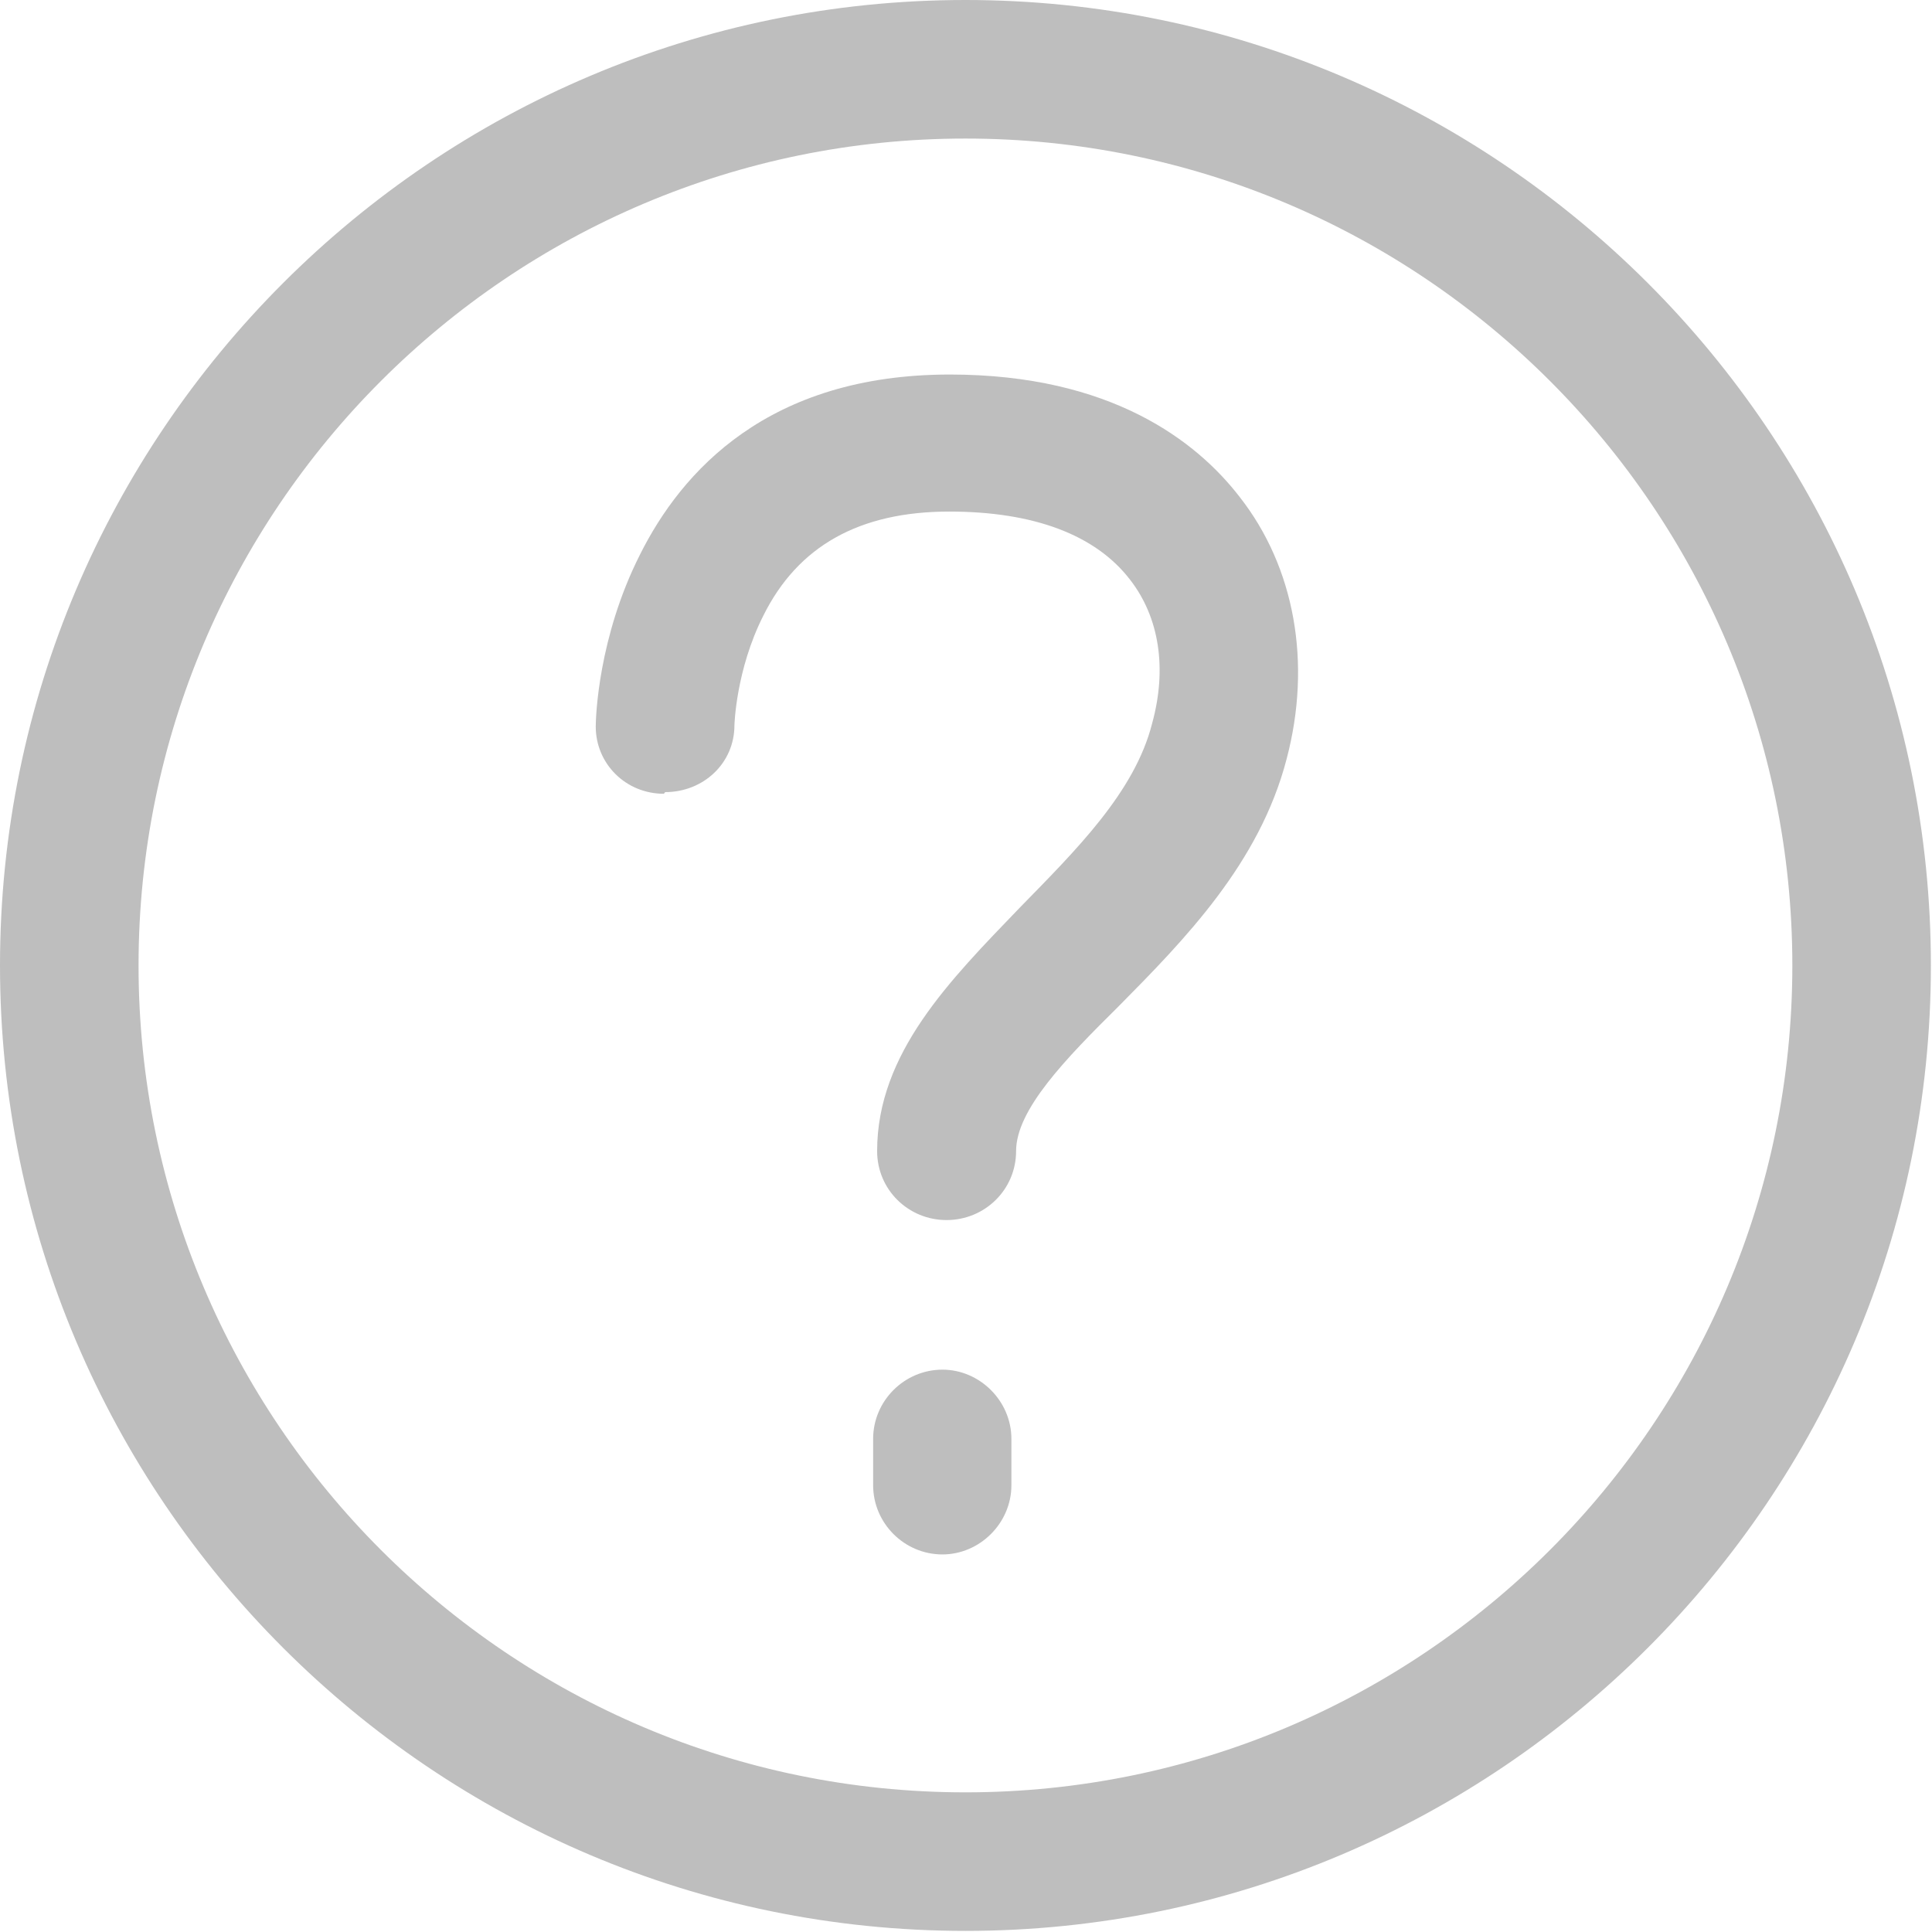
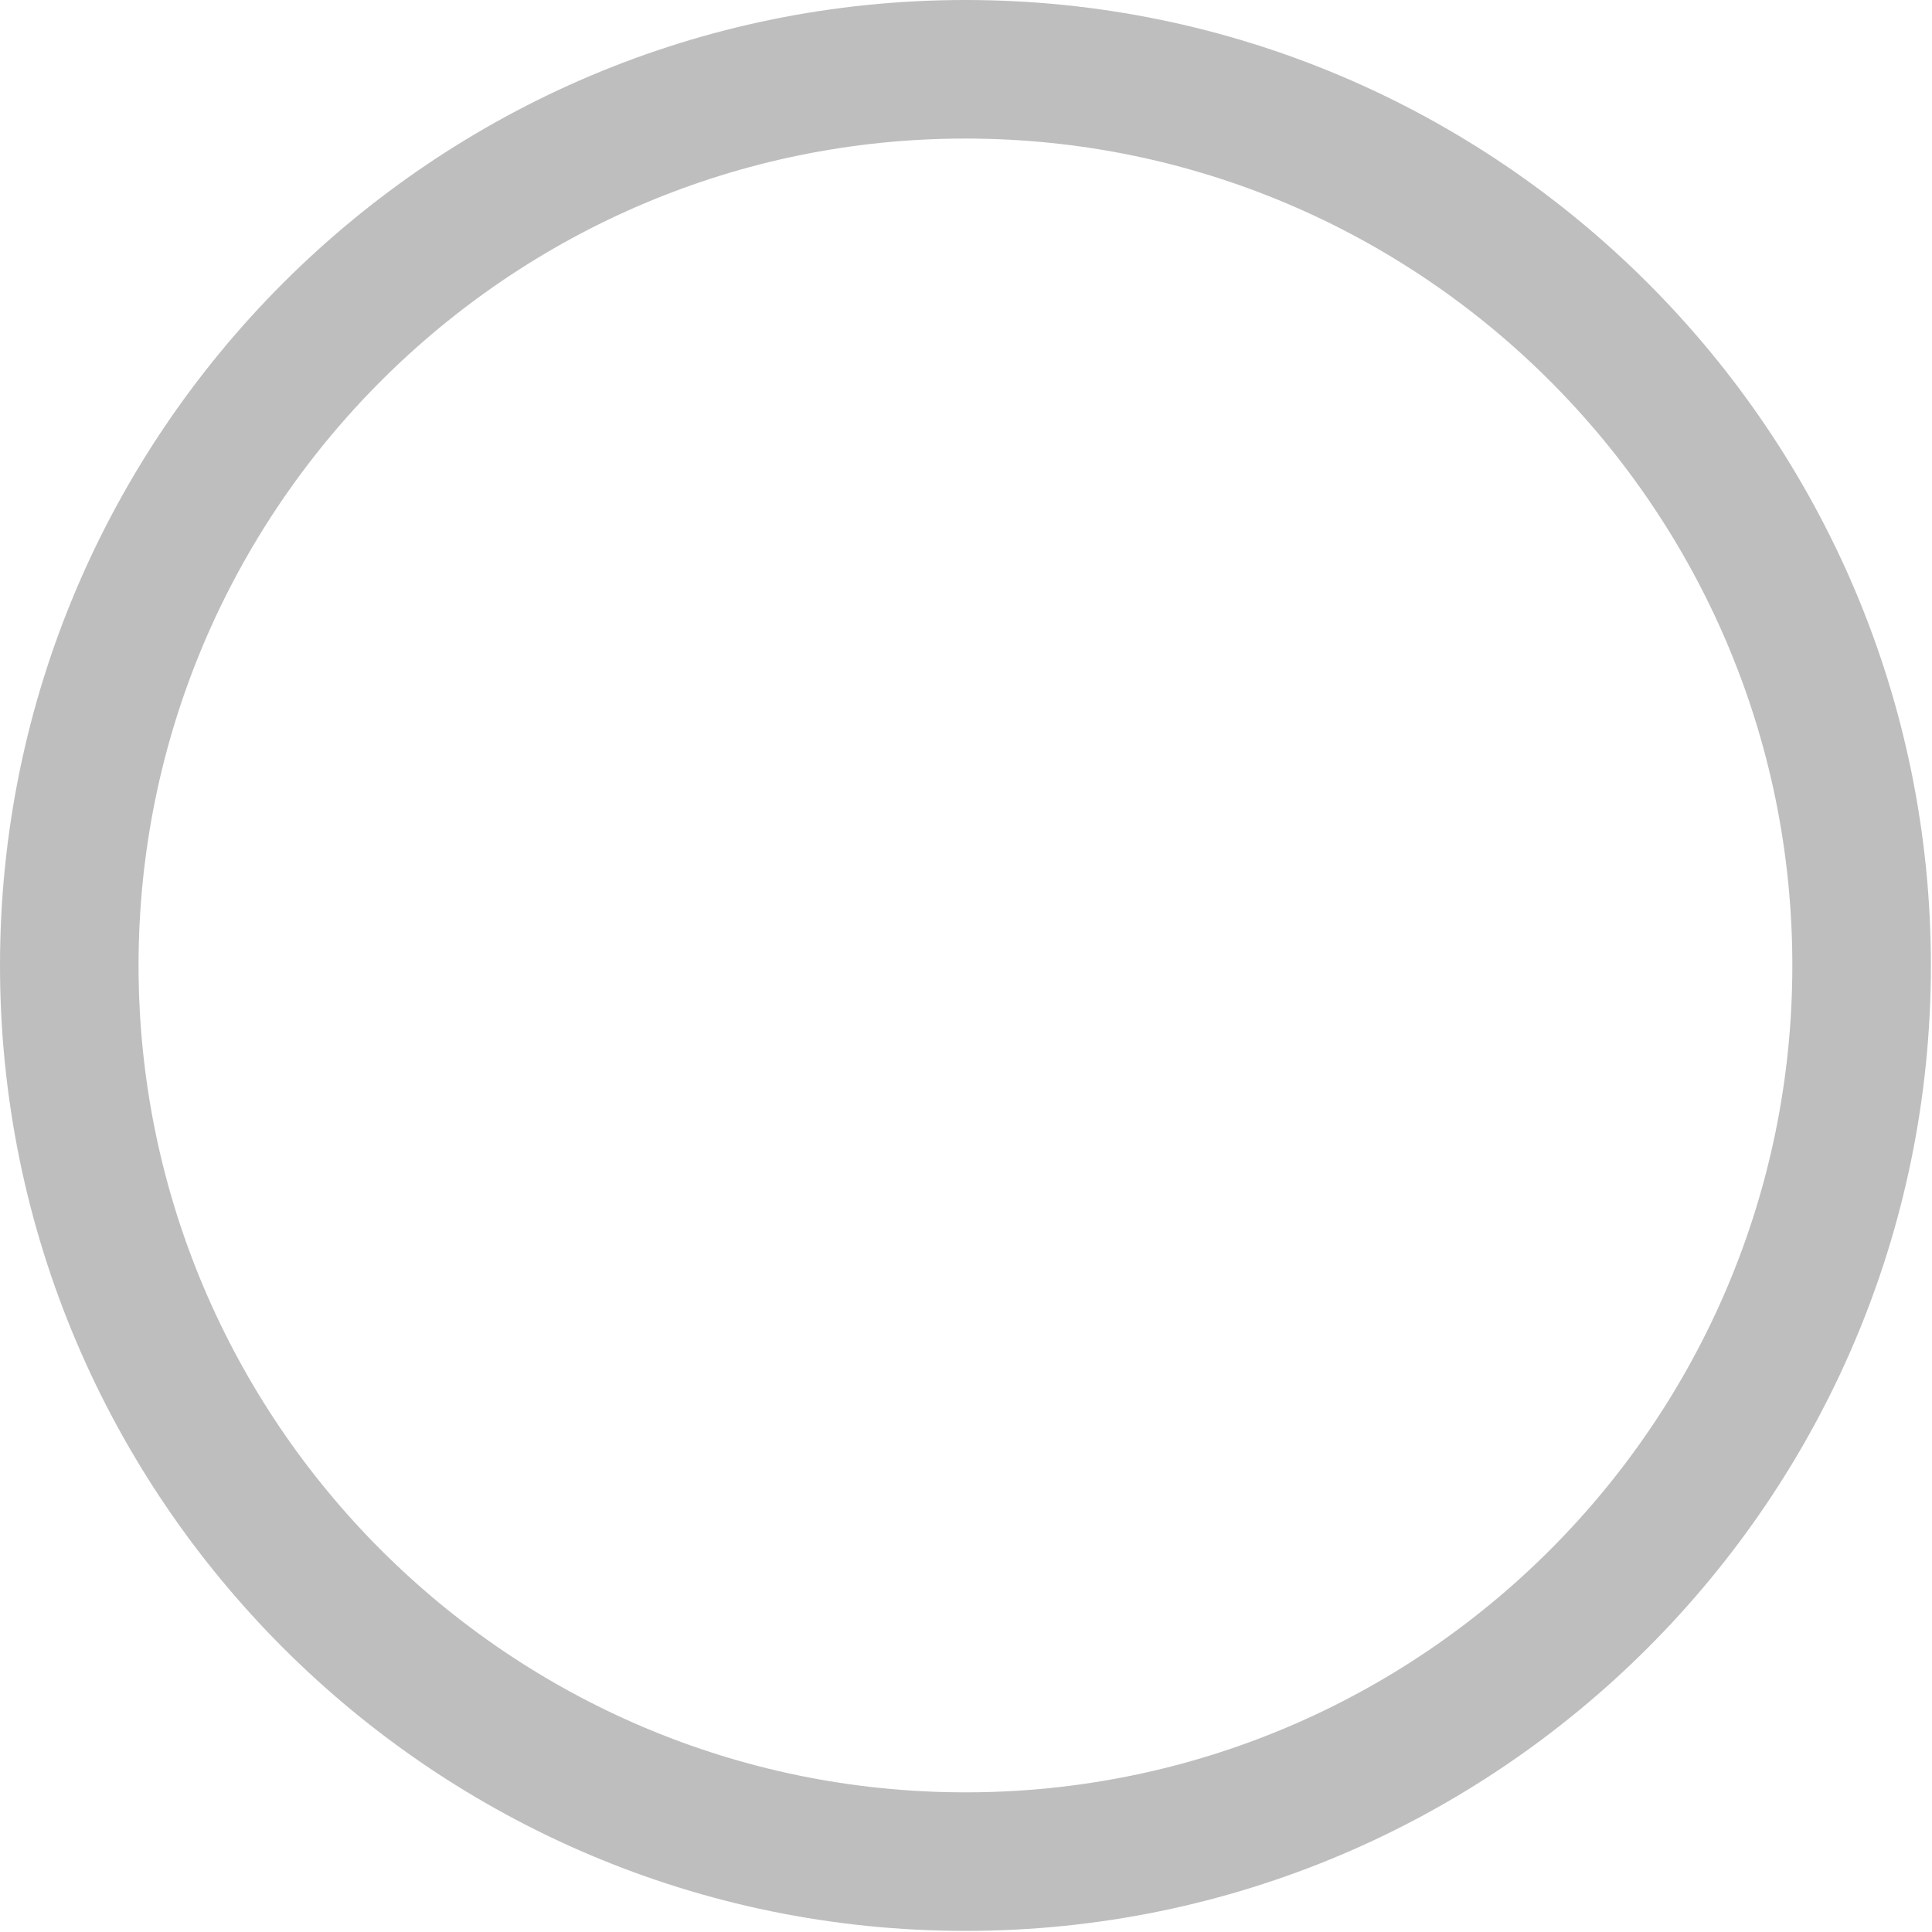
<svg xmlns="http://www.w3.org/2000/svg" width="14" height="14">
  <g fill="#BEBEBE" fill-rule="evenodd">
-     <path d="M6.83 9.925c-.277 0-.503.226-.503.502v.335c0 .276.226.502.502.502.27 0 .5-.226.5-.502v-.335c0-.276-.23-.502-.5-.502z" />
    <path d="M6.996 13.992c3.858 0 6.996-3.138 6.996-6.996C13.992 3.138 10.854 0 6.996 0 3.138 0 0 3.138 0 6.996c0 3.858 3.138 6.996 6.996 6.996zm0-12.988c3.306 0 5.992 2.687 5.992 5.992 0 3.306-2.686 5.992-5.992 5.992-3.305 0-5.992-2.686-5.992-5.992 0-3.305 2.687-5.992 5.992-5.992z" />
-     <path d="M4.82 5.74c.276 0 .502-.208.502-.485 0 0 .01-.4.21-.795.25-.502.694-.753 1.347-.753.61 0 1.06.168 1.31.494.21.27.27.64.16 1.04-.126.5-.553.92-.963 1.34-.5.52-1.03 1.05-1.03 1.76 0 .28.226.5.503.5s.504-.22.504-.5c0-.3.36-.67.744-1.05.48-.485 1.02-1.037 1.216-1.79.184-.695.06-1.39-.34-1.9-.31-.402-.93-.887-2.1-.887-1.318 0-1.945.703-2.246 1.306-.303.6-.32 1.18-.32 1.245 0 .27.218.487.494.487z" />
  </g>
</svg>